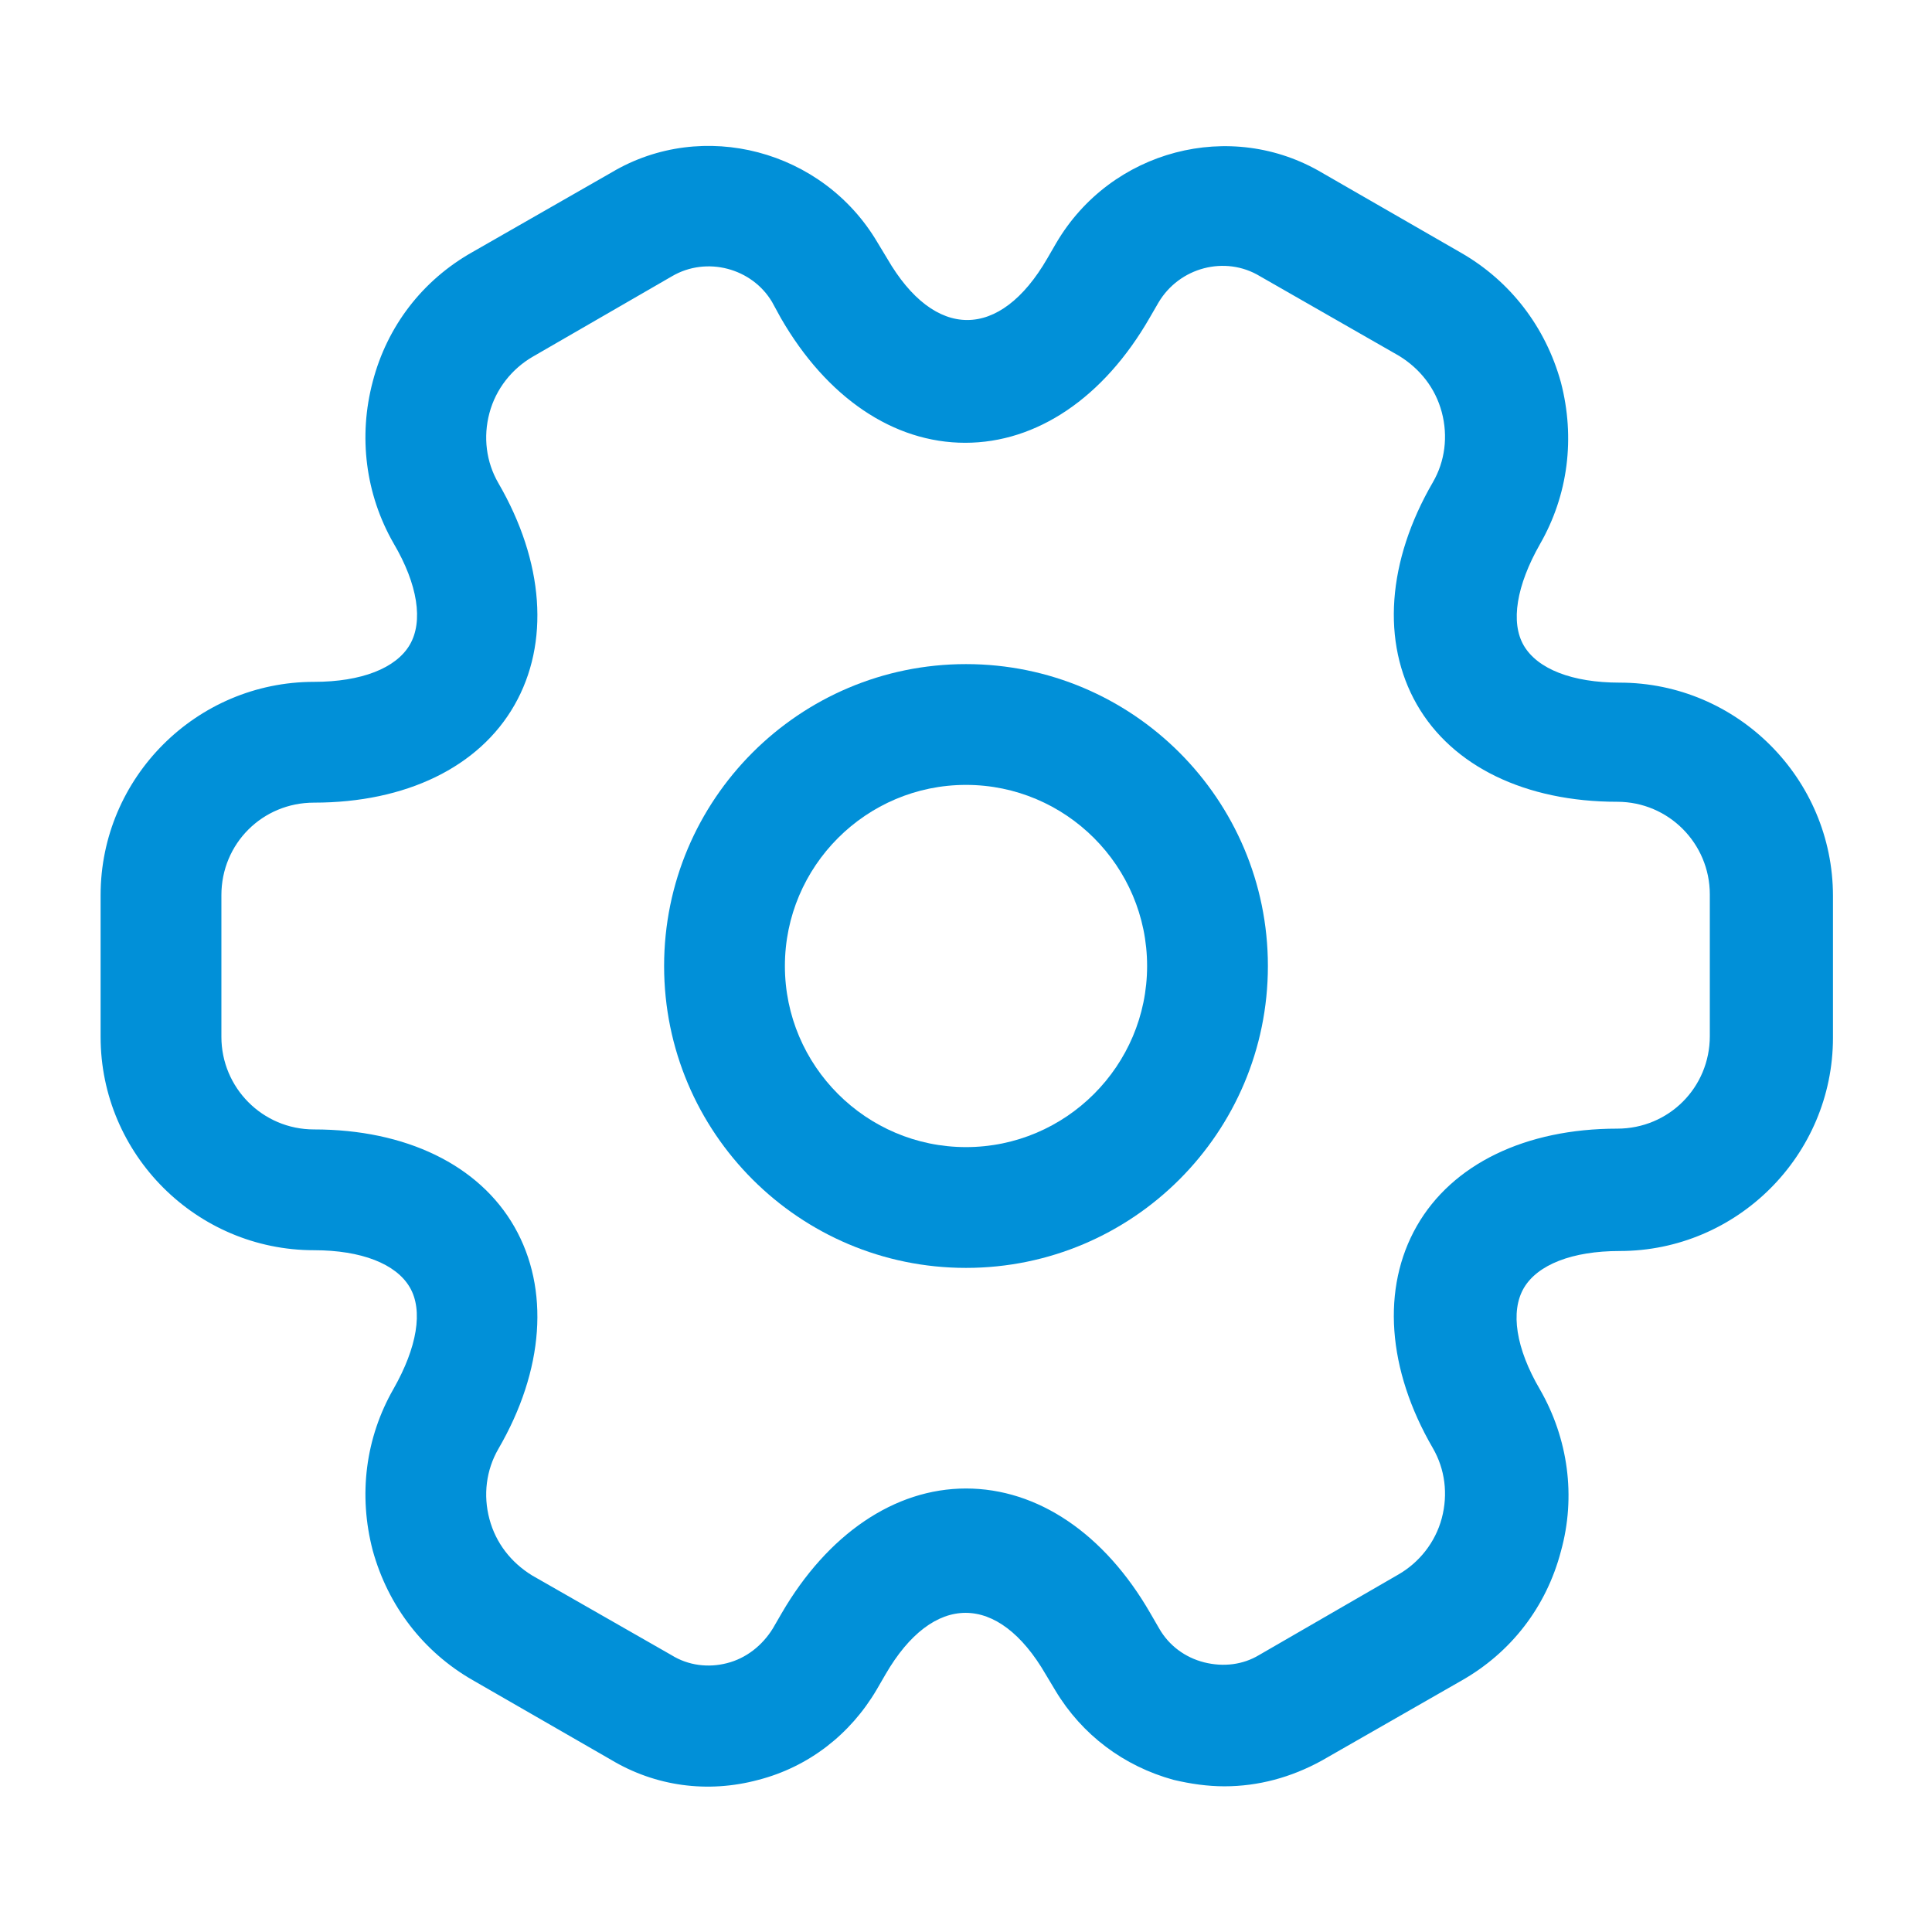
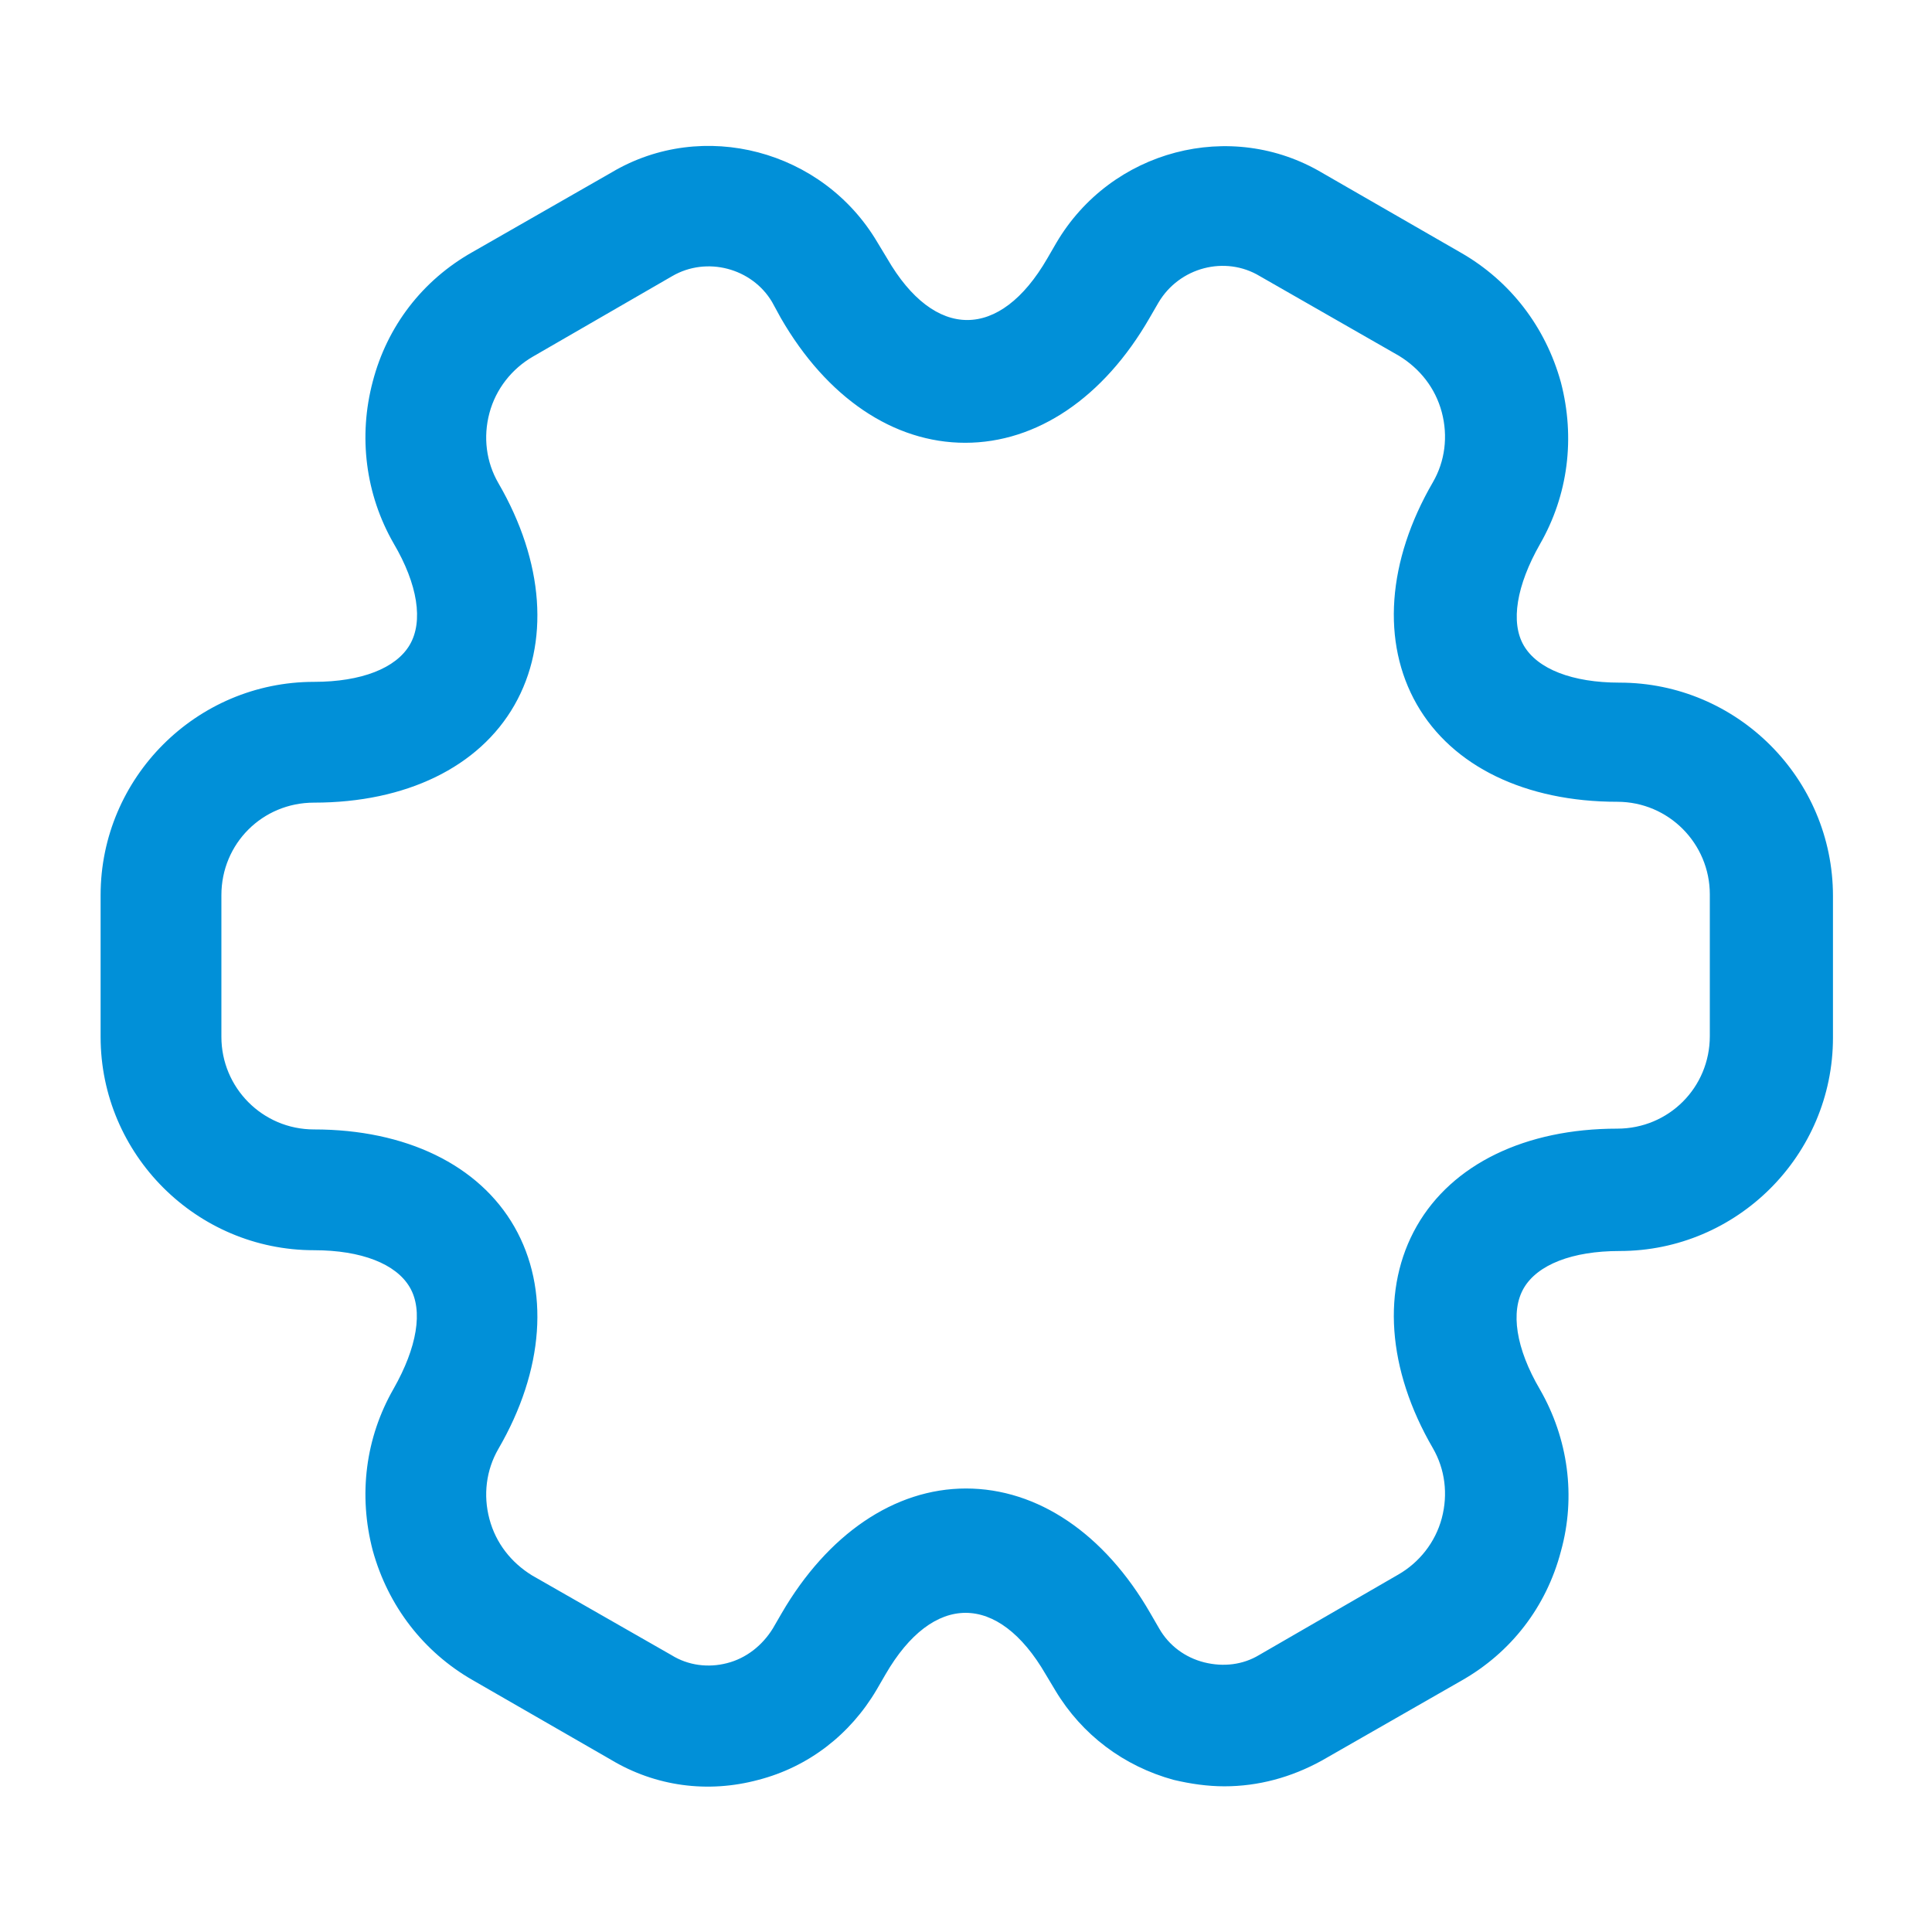
<svg xmlns="http://www.w3.org/2000/svg" width="27" height="27" viewBox="0 0 27 27" fill="none">
-   <path d="M13.5 17.719C11.171 17.719 9.281 15.829 9.281 13.5C9.281 11.171 11.171 9.281 13.5 9.281C15.829 9.281 17.719 11.171 17.719 13.5C17.719 15.829 15.829 17.719 13.5 17.719ZM13.5 10.969C12.105 10.969 10.969 12.105 10.969 13.5C10.969 14.895 12.105 16.031 13.5 16.031C14.895 16.031 16.031 14.895 16.031 13.5C16.031 12.105 14.895 10.969 13.5 10.969Z" fill="#0190D8" />
  <path d="M17.111 24.964C16.875 24.964 16.639 24.93 16.402 24.874C15.705 24.683 15.12 24.244 14.749 23.625L14.614 23.4C13.95 22.253 13.039 22.253 12.375 23.4L12.251 23.614C11.88 24.244 11.295 24.694 10.598 24.874C9.889 25.065 9.158 24.964 8.539 24.593L6.604 23.479C5.918 23.085 5.423 22.444 5.209 21.668C5.006 20.892 5.107 20.093 5.501 19.407C5.827 18.833 5.918 18.315 5.726 17.989C5.535 17.663 5.051 17.472 4.388 17.472C2.745 17.472 1.406 16.133 1.406 14.49V12.51C1.406 10.868 2.745 9.529 4.388 9.529C5.051 9.529 5.535 9.338 5.726 9.012C5.918 8.685 5.839 8.168 5.501 7.594C5.107 6.908 5.006 6.098 5.209 5.333C5.411 4.557 5.906 3.915 6.604 3.522L8.55 2.408C9.821 1.654 11.498 2.093 12.262 3.387L12.398 3.612C13.061 4.759 13.973 4.759 14.636 3.612L14.76 3.398C15.525 2.093 17.201 1.654 18.484 2.419L20.419 3.533C21.105 3.927 21.6 4.568 21.814 5.344C22.016 6.12 21.915 6.919 21.521 7.605C21.195 8.179 21.105 8.697 21.296 9.023C21.488 9.349 21.971 9.54 22.635 9.54C24.277 9.54 25.616 10.879 25.616 12.522V14.502C25.616 16.144 24.277 17.483 22.635 17.483C21.971 17.483 21.488 17.674 21.296 18C21.105 18.327 21.184 18.844 21.521 19.418C21.915 20.104 22.027 20.914 21.814 21.679C21.611 22.455 21.116 23.097 20.419 23.49L18.473 24.604C18.045 24.84 17.584 24.964 17.111 24.964ZM13.5 20.802C14.501 20.802 15.435 21.432 16.076 22.545L16.2 22.759C16.335 22.995 16.56 23.164 16.83 23.232C17.1 23.299 17.37 23.265 17.595 23.13L19.541 22.005C19.834 21.837 20.059 21.555 20.149 21.218C20.239 20.88 20.194 20.532 20.025 20.239C19.384 19.137 19.305 18 19.8 17.134C20.295 16.268 21.319 15.773 22.601 15.773C23.321 15.773 23.895 15.199 23.895 14.479V12.499C23.895 11.79 23.321 11.205 22.601 11.205C21.319 11.205 20.295 10.71 19.8 9.844C19.305 8.978 19.384 7.842 20.025 6.739C20.194 6.447 20.239 6.098 20.149 5.76C20.059 5.423 19.845 5.153 19.552 4.973L17.606 3.859C17.122 3.567 16.481 3.735 16.189 4.23L16.065 4.444C15.424 5.558 14.49 6.188 13.489 6.188C12.488 6.188 11.554 5.558 10.912 4.444L10.789 4.219C10.508 3.747 9.877 3.578 9.394 3.859L7.447 4.984C7.155 5.153 6.93 5.434 6.84 5.772C6.75 6.109 6.795 6.458 6.964 6.75C7.605 7.853 7.684 8.989 7.189 9.855C6.694 10.722 5.67 11.217 4.388 11.217C3.667 11.217 3.094 11.79 3.094 12.51V14.49C3.094 15.199 3.667 15.784 4.388 15.784C5.67 15.784 6.694 16.279 7.189 17.145C7.684 18.012 7.605 19.148 6.964 20.25C6.795 20.543 6.75 20.892 6.84 21.229C6.93 21.567 7.144 21.837 7.436 22.017L9.383 23.13C9.619 23.277 9.9 23.31 10.159 23.243C10.429 23.175 10.654 22.995 10.8 22.759L10.924 22.545C11.565 21.443 12.499 20.802 13.5 20.802Z" fill="#0190D8" />
</svg>